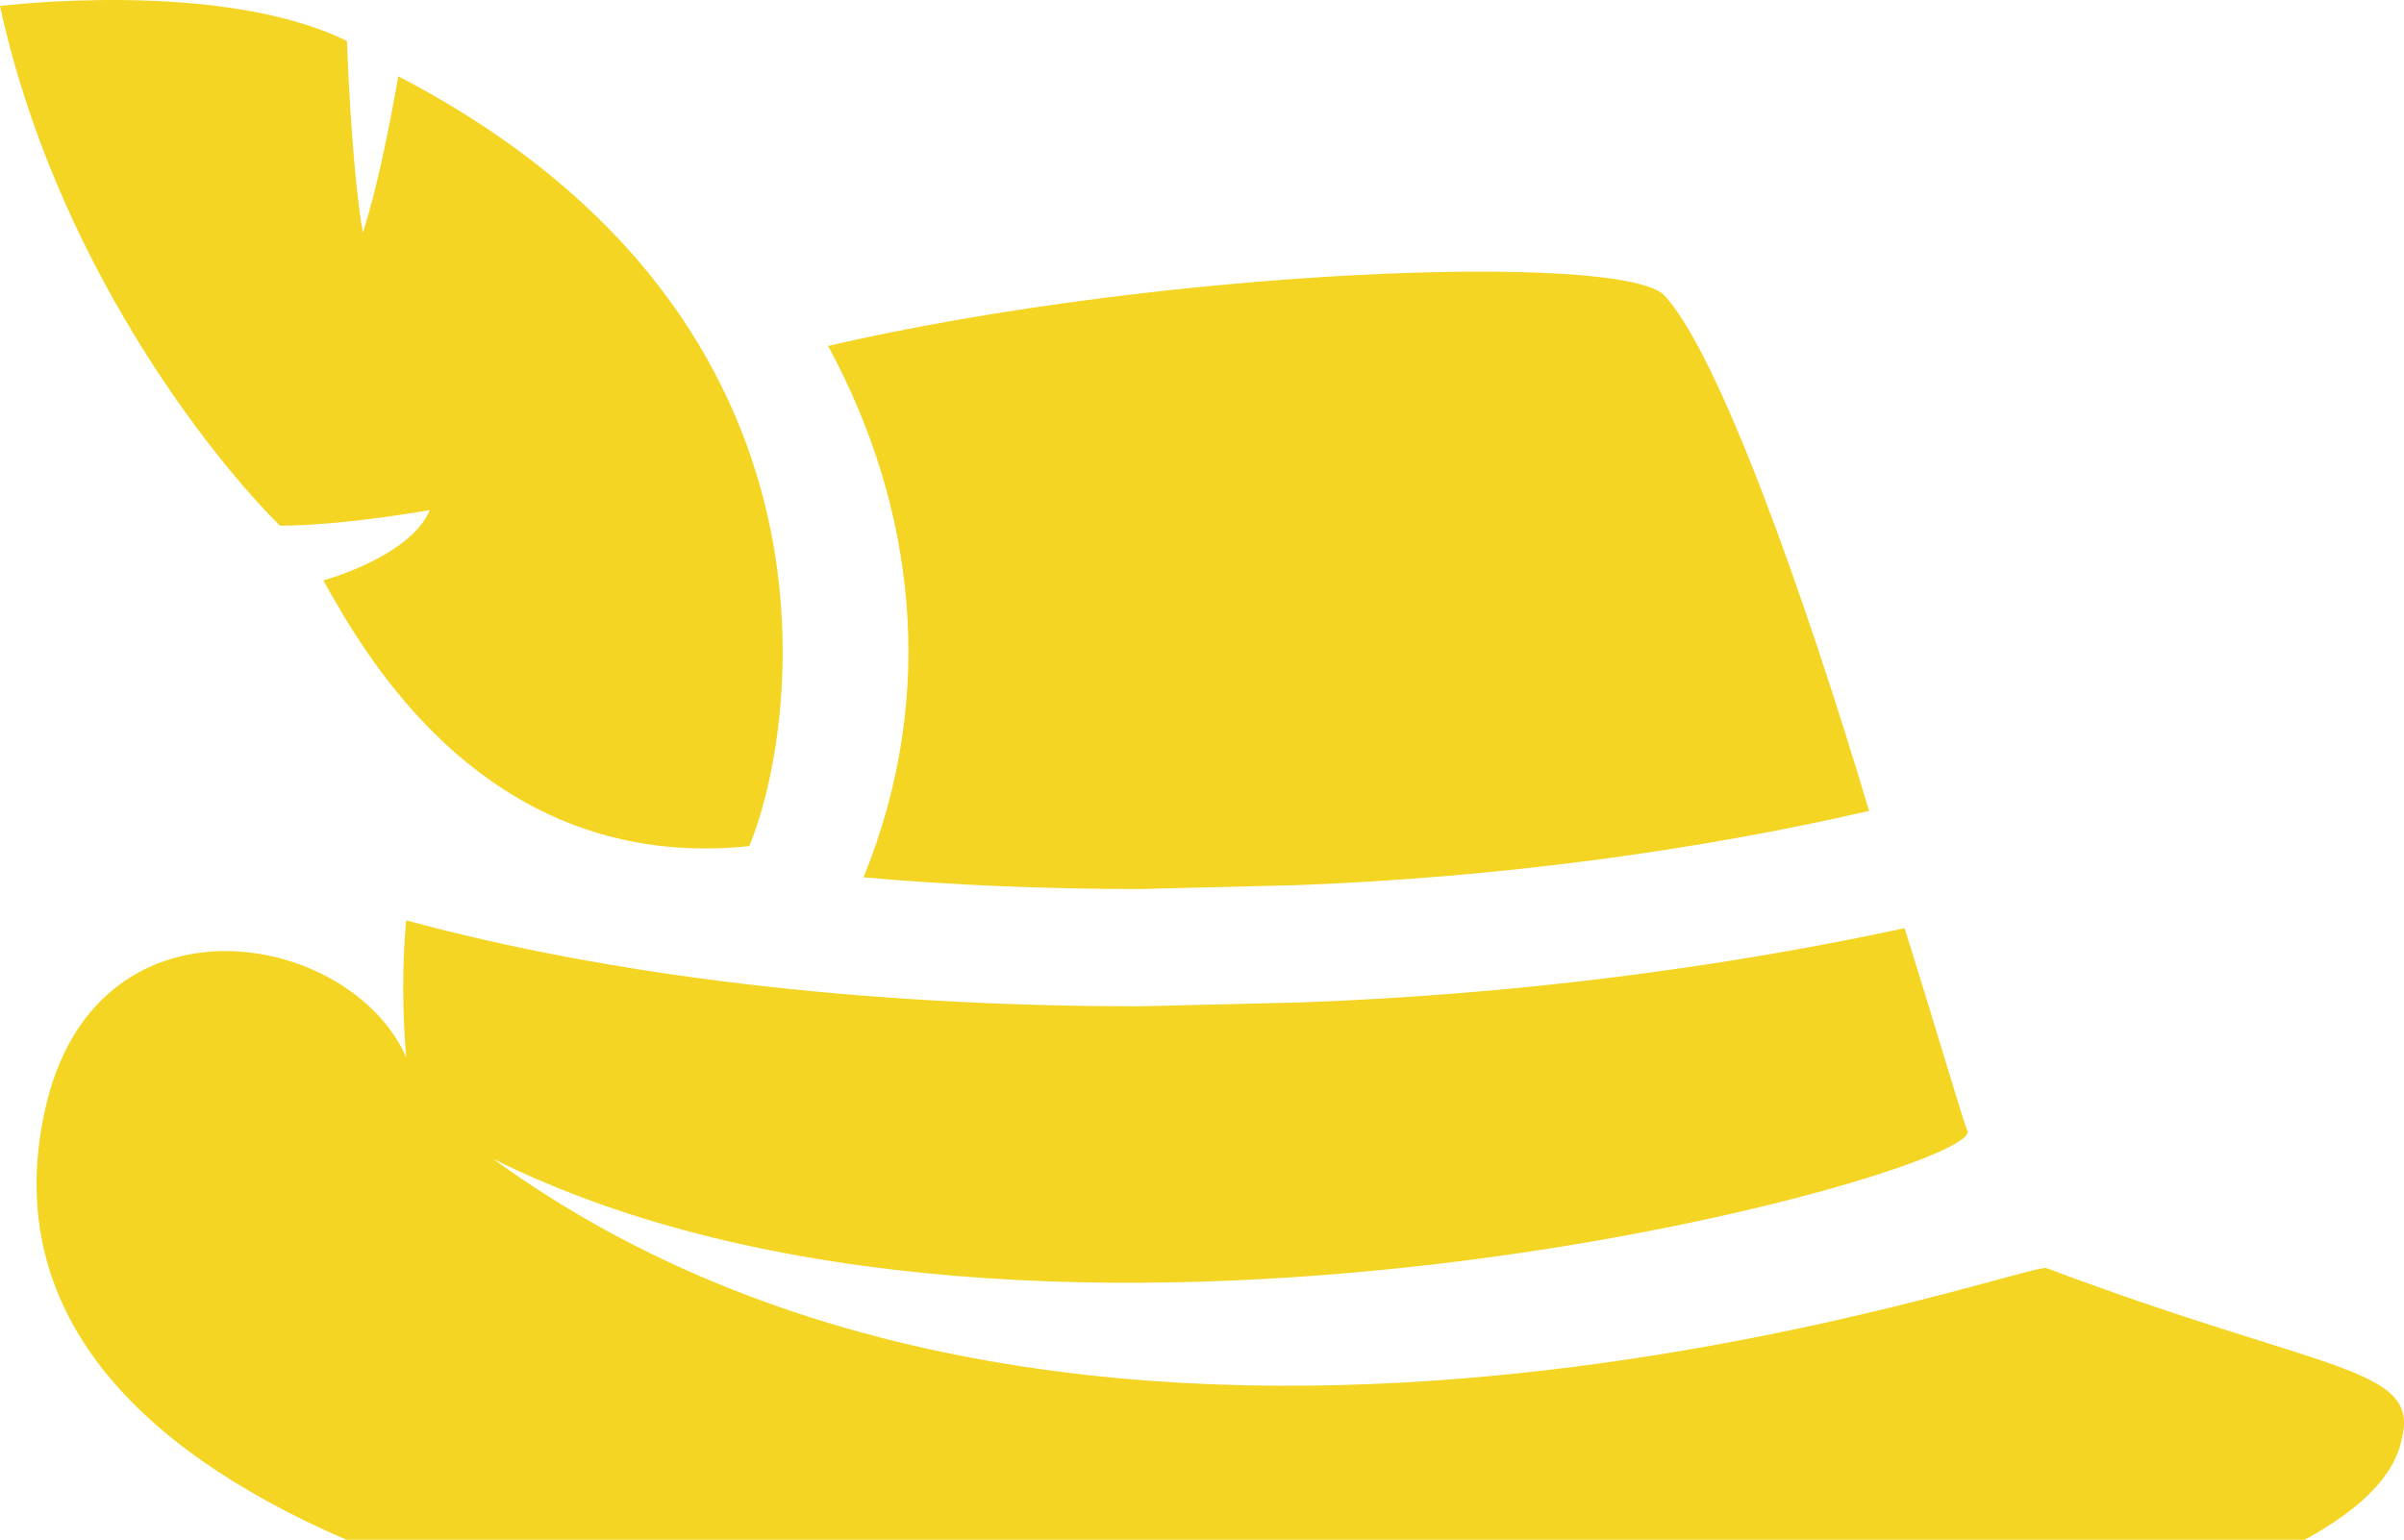
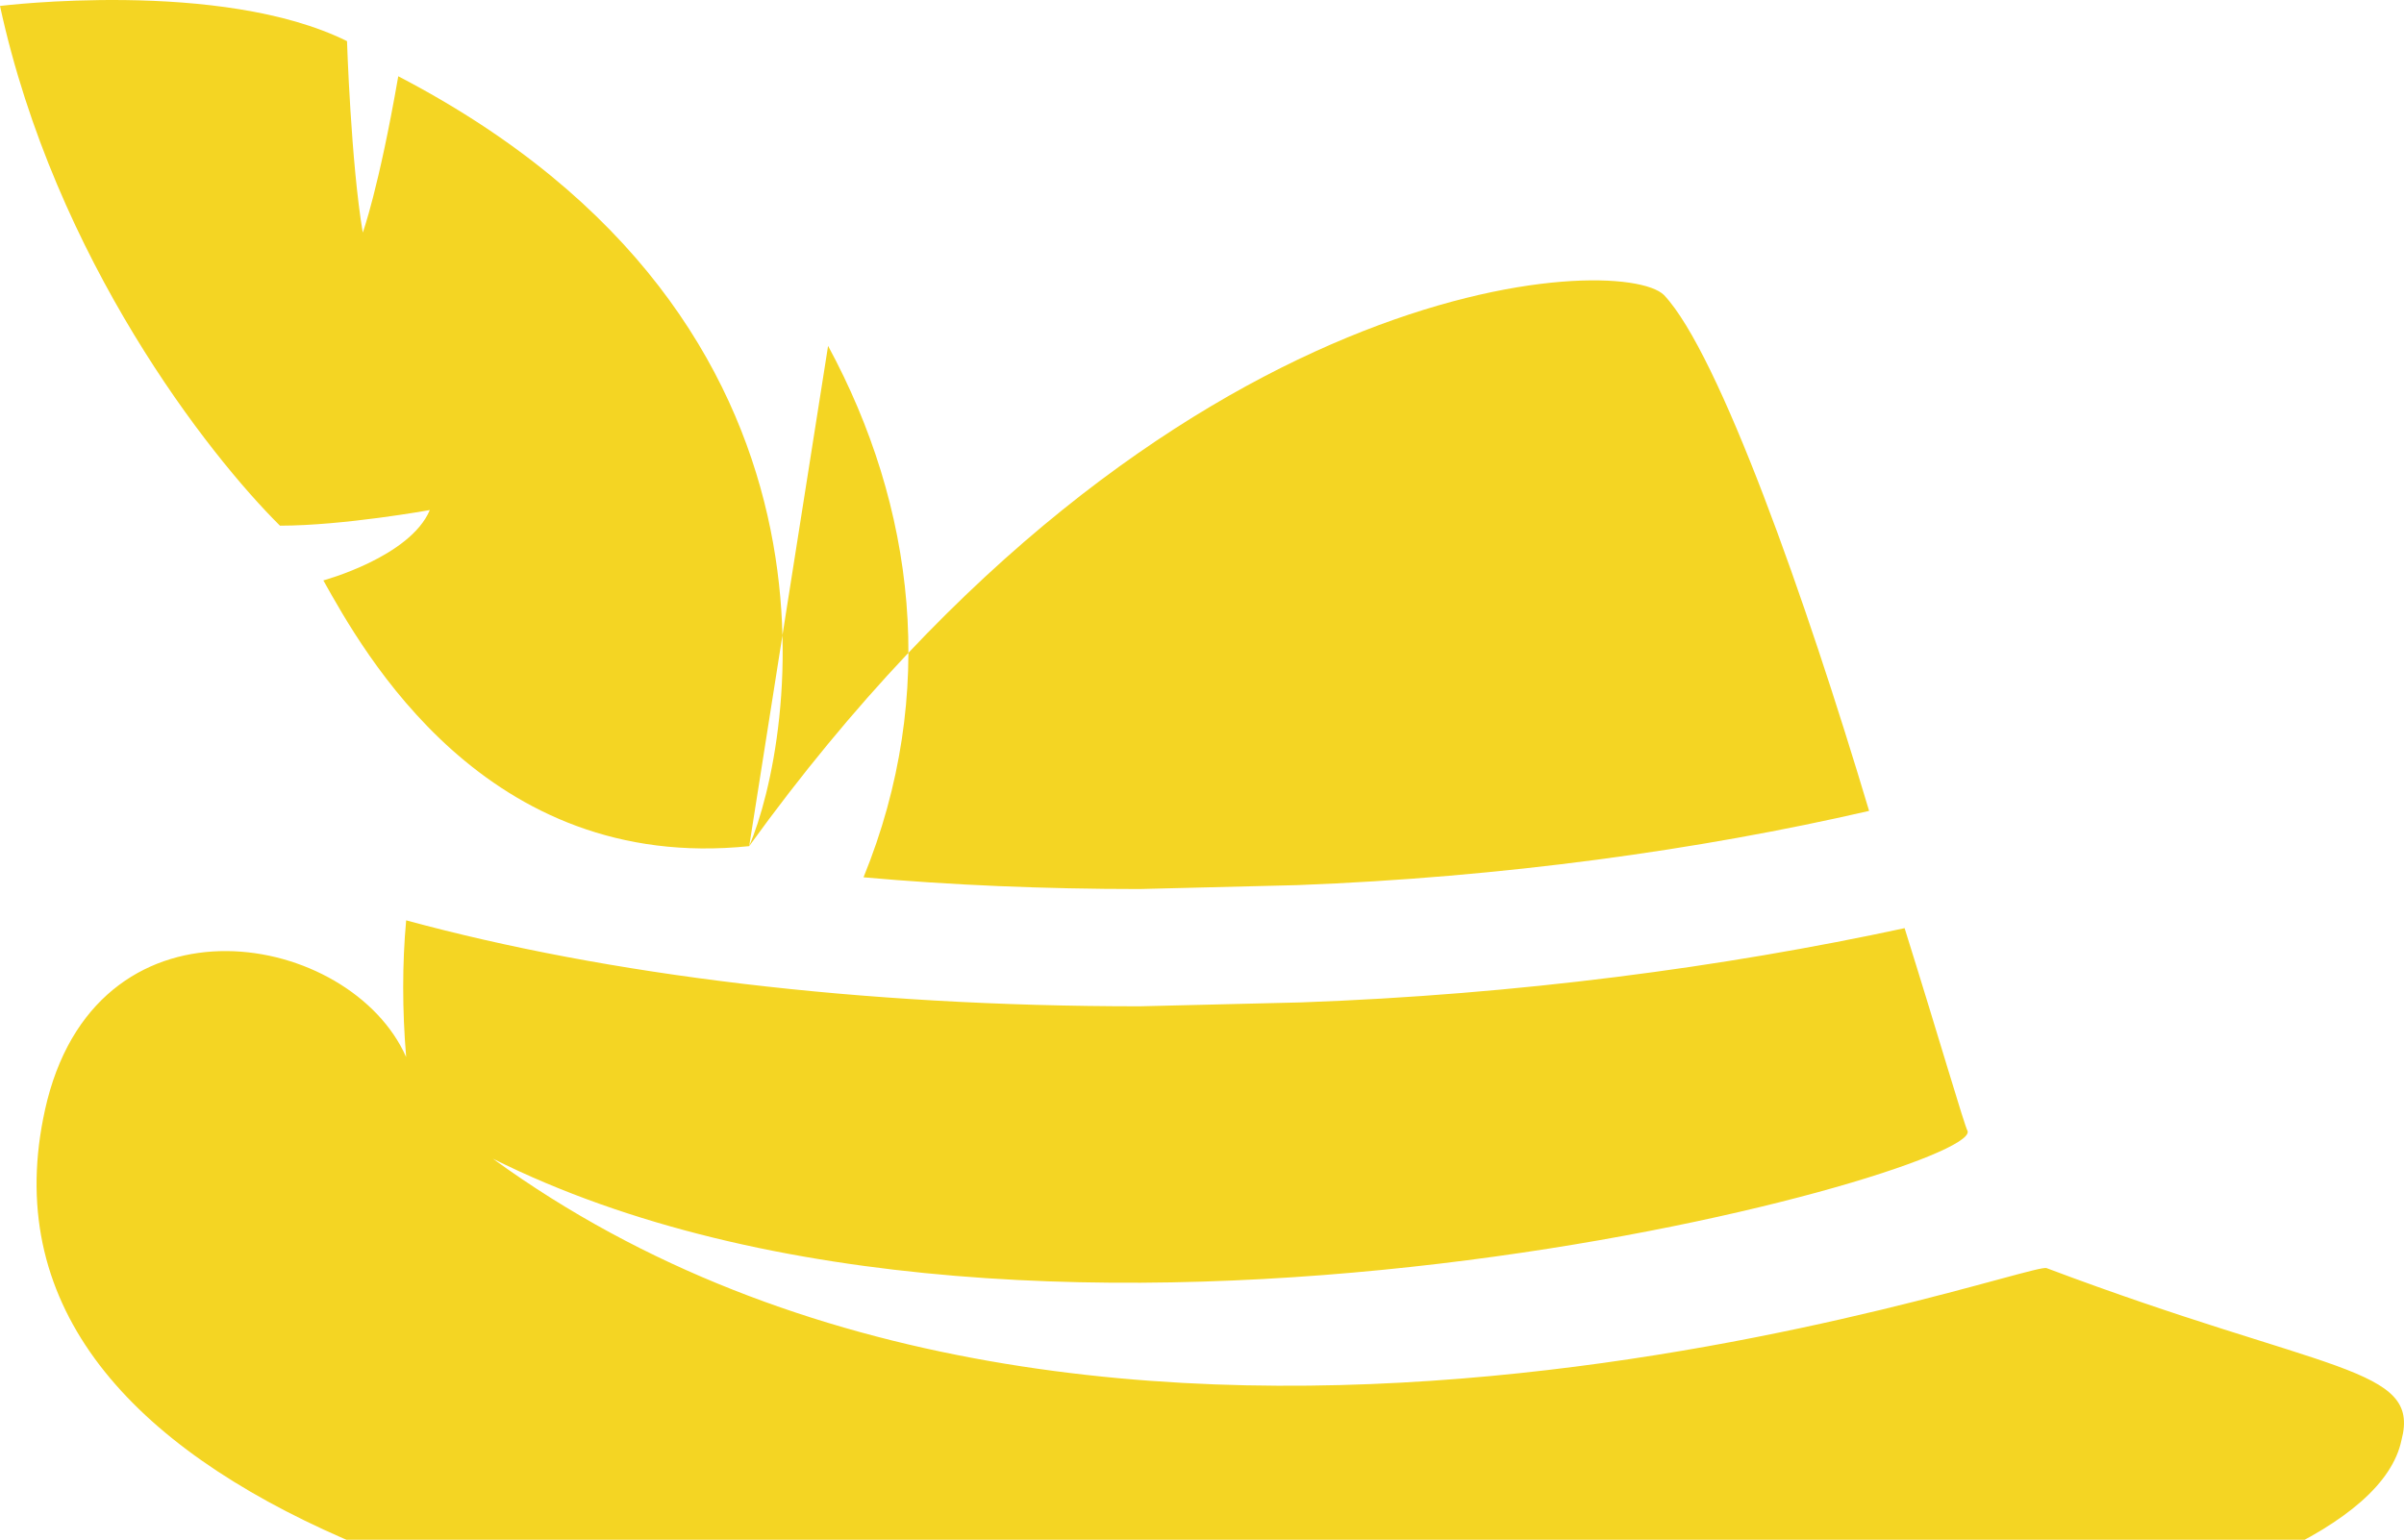
<svg xmlns="http://www.w3.org/2000/svg" width="231" height="148" viewBox="0 0 231 148" fill="none">
-   <path fill-rule="evenodd" clip-rule="evenodd" d="M4.546 105.738C9.85 85.078 33.723 89.588 39.028 101.608C38.648 97.102 38.648 92.593 39.028 88.463C58.352 93.721 82.601 96.726 109.506 96.726L125.04 96.35C145.882 95.598 165.585 92.969 183.013 89.215C186.424 100.107 188.697 107.994 189.076 108.747C189.835 112.88 100.032 137.67 47.364 111.376C105.716 153.82 194.76 121.143 196.657 121.892C223.558 132.032 232.653 131.283 230.759 138.418C223.938 171.471 -14.023 180.483 4.546 105.738ZM71.993 81.324C76.162 71.557 83.74 30.993 38.269 7.331C36.376 18.224 34.858 22.357 34.858 22.357C33.72 15.595 33.344 3.954 33.344 3.954C21.218 -2.057 0 0.572 0 0.572C5.304 24.986 20.083 43.766 26.901 50.528C32.965 50.528 41.301 49.027 41.301 49.027C39.407 53.533 31.071 55.789 31.071 55.789C34.861 62.552 46.605 83.96 71.993 81.331V81.324ZM79.57 33.246C112.155 25.735 155.732 24.231 159.898 28.364C165.203 33.998 173.539 57.66 179.602 77.943C163.309 81.701 144.364 84.33 124.661 85.078L109.503 85.454C100.408 85.454 91.313 85.078 82.977 84.326C90.175 66.671 87.906 48.648 79.57 33.246Z" fill="#F4D523" />
+   <path fill-rule="evenodd" clip-rule="evenodd" d="M4.546 105.738C9.85 85.078 33.723 89.588 39.028 101.608C38.648 97.102 38.648 92.593 39.028 88.463C58.352 93.721 82.601 96.726 109.506 96.726L125.04 96.35C145.882 95.598 165.585 92.969 183.013 89.215C186.424 100.107 188.697 107.994 189.076 108.747C189.835 112.88 100.032 137.67 47.364 111.376C105.716 153.82 194.76 121.143 196.657 121.892C223.558 132.032 232.653 131.283 230.759 138.418C223.938 171.471 -14.023 180.483 4.546 105.738ZM71.993 81.324C76.162 71.557 83.74 30.993 38.269 7.331C36.376 18.224 34.858 22.357 34.858 22.357C33.72 15.595 33.344 3.954 33.344 3.954C21.218 -2.057 0 0.572 0 0.572C5.304 24.986 20.083 43.766 26.901 50.528C32.965 50.528 41.301 49.027 41.301 49.027C39.407 53.533 31.071 55.789 31.071 55.789C34.861 62.552 46.605 83.96 71.993 81.331V81.324ZC112.155 25.735 155.732 24.231 159.898 28.364C165.203 33.998 173.539 57.66 179.602 77.943C163.309 81.701 144.364 84.33 124.661 85.078L109.503 85.454C100.408 85.454 91.313 85.078 82.977 84.326C90.175 66.671 87.906 48.648 79.57 33.246Z" fill="#F4D523" />
</svg>